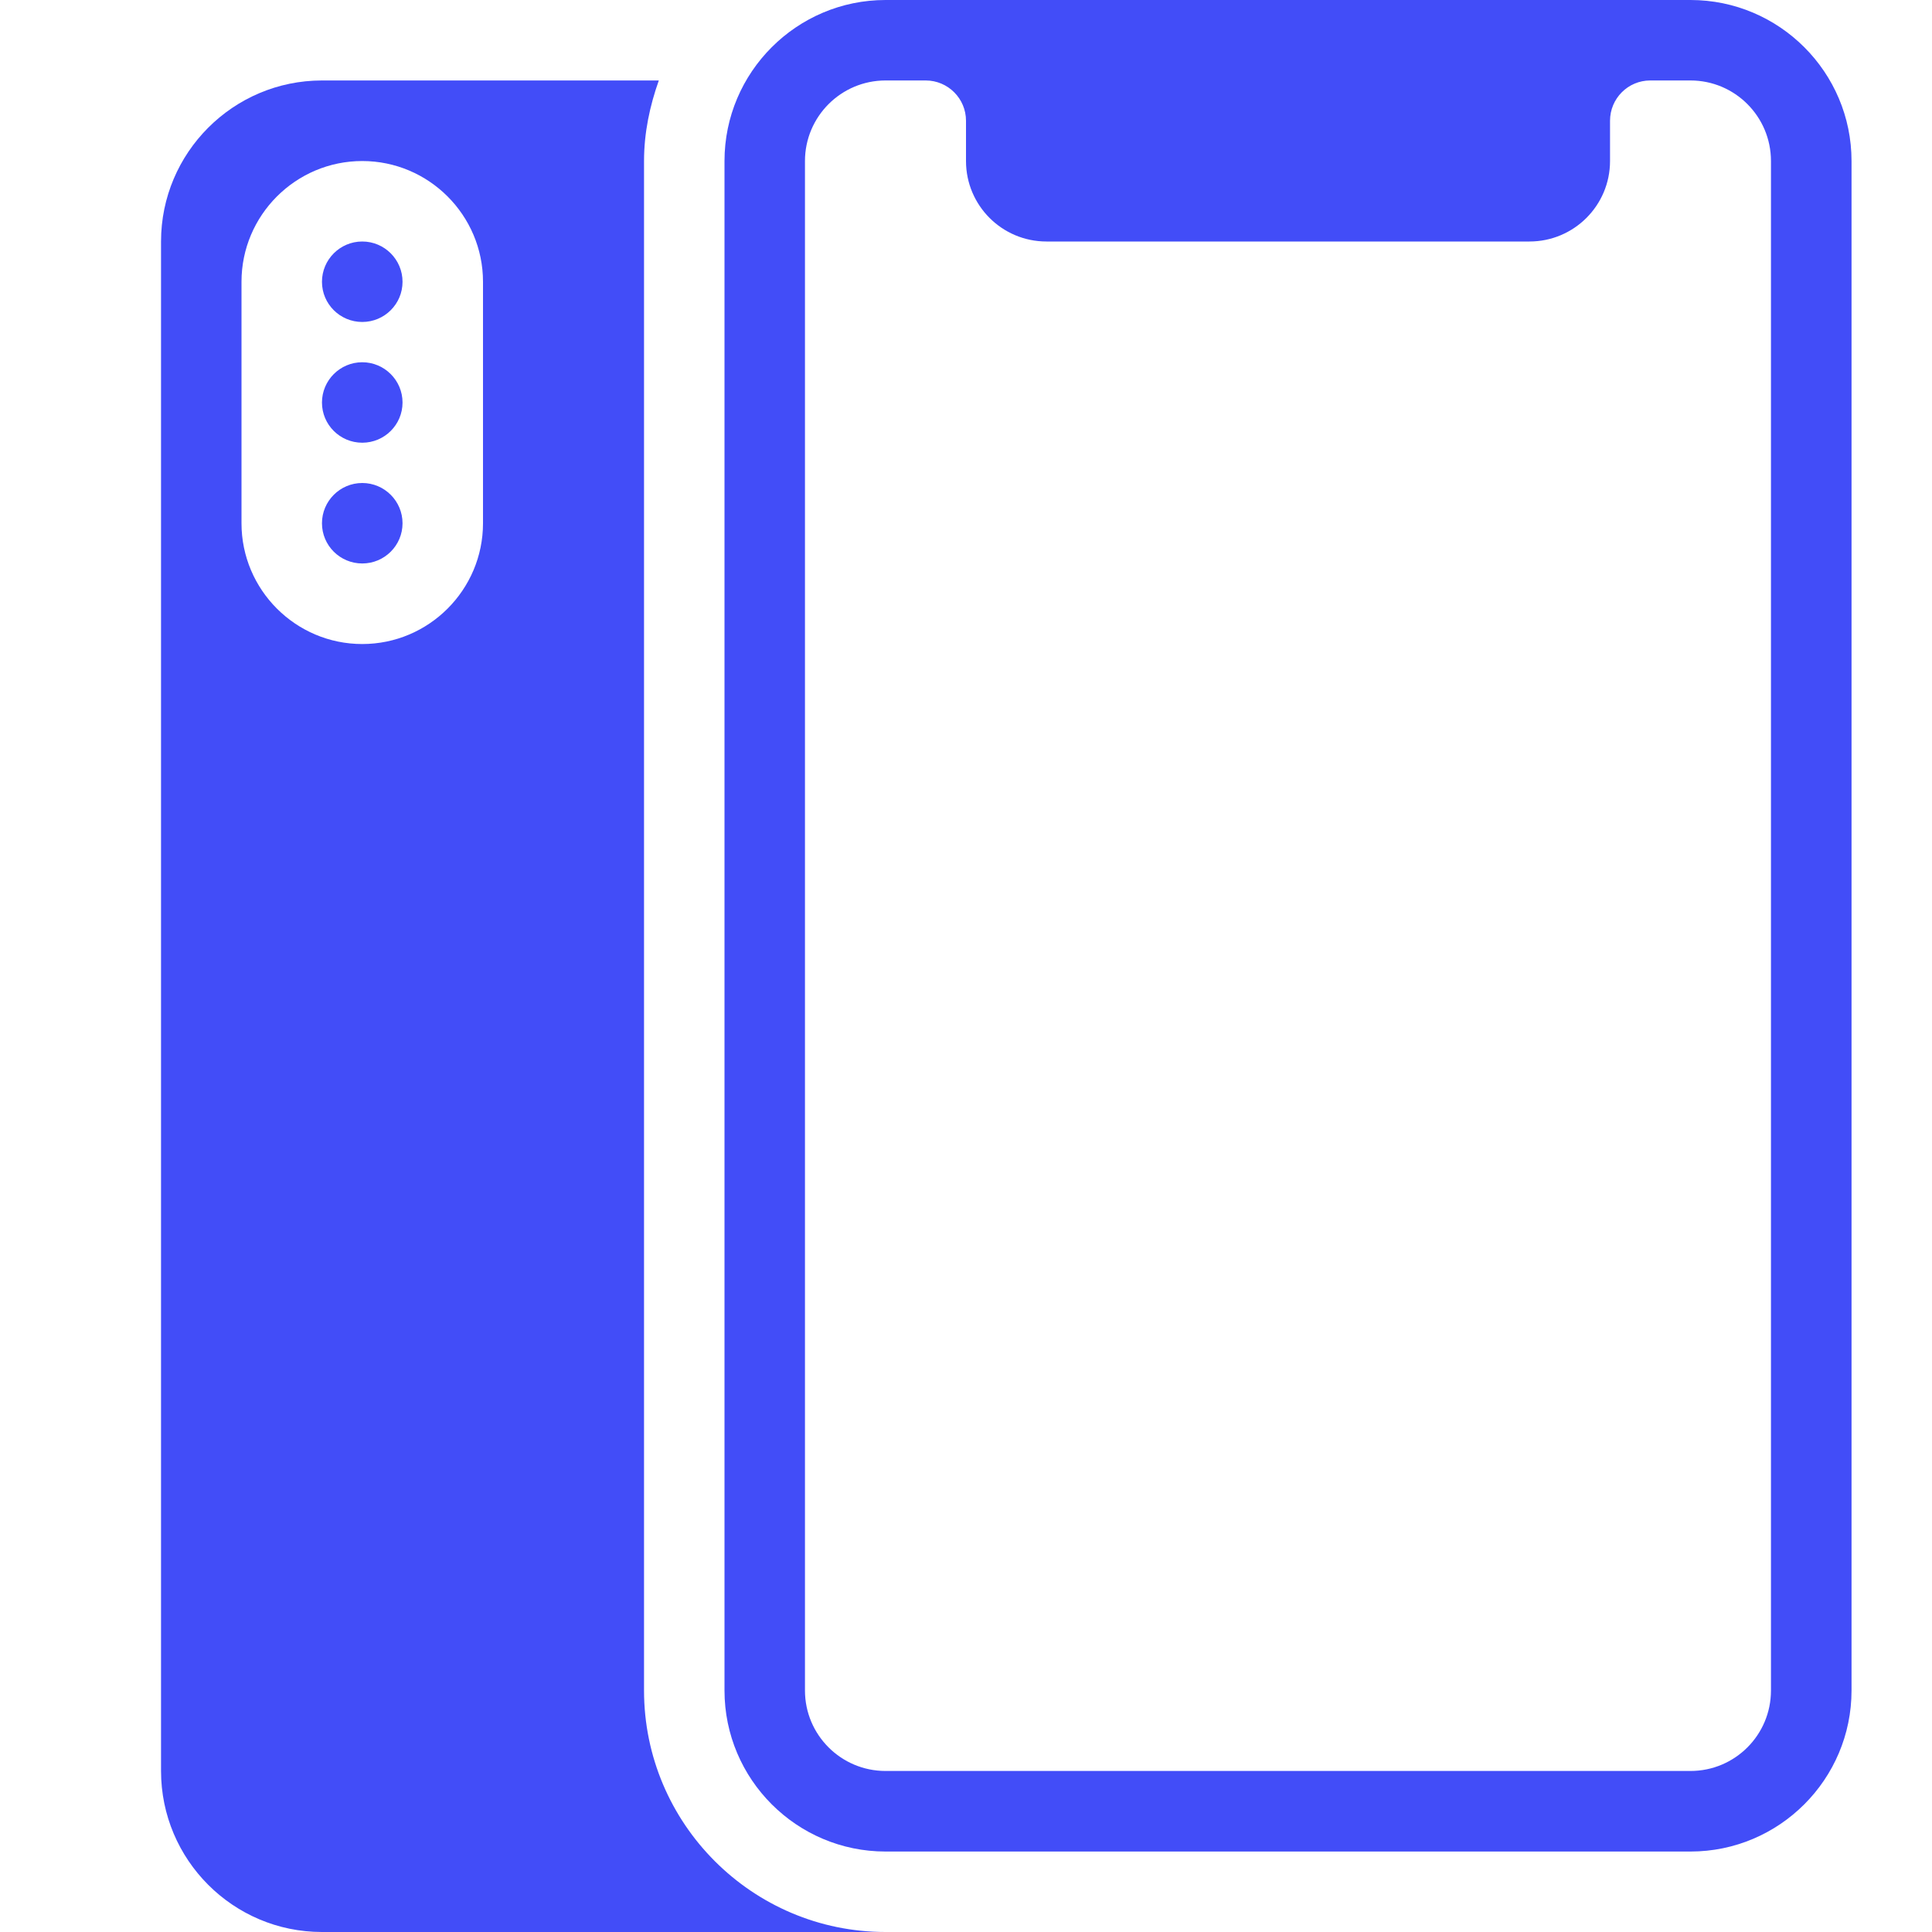
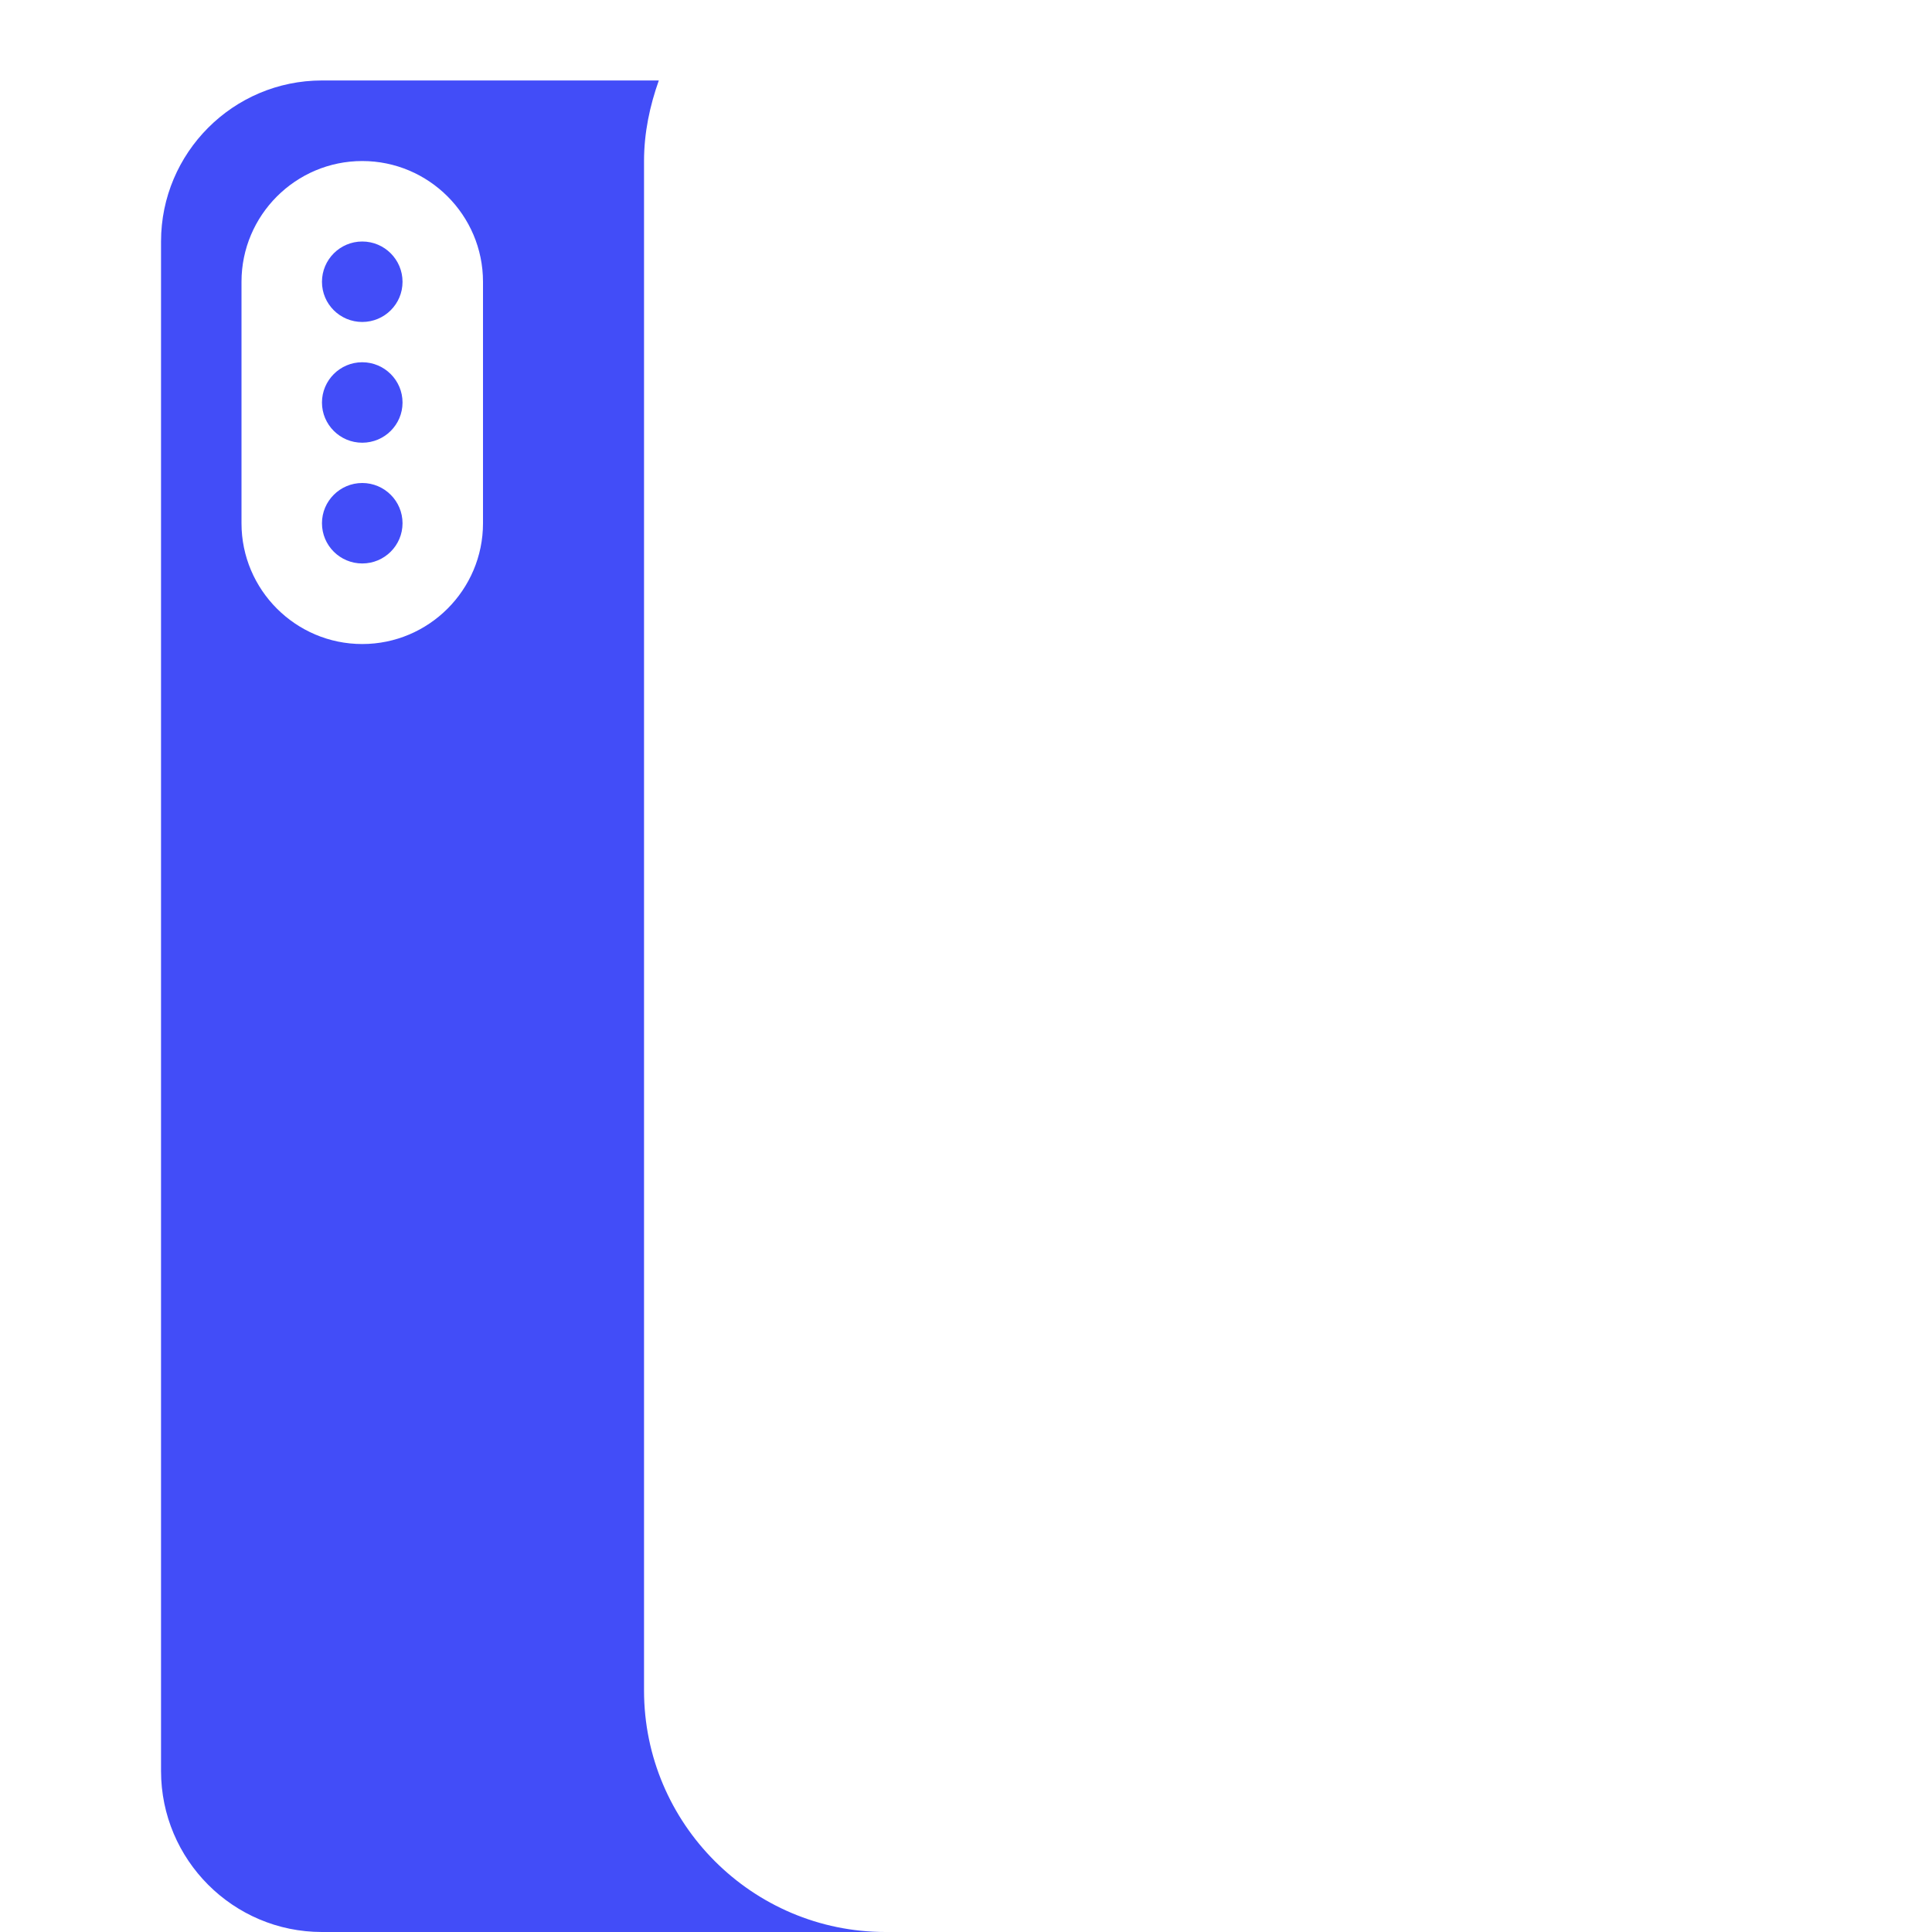
<svg xmlns="http://www.w3.org/2000/svg" fill="none" viewBox="0 0 20 20" height="20" width="20">
  <path fill="#424DF8" d="M6.667 17.5V1.667C6.667 1.373 6.727 1.095 6.82 0.833H3.333C2.414 0.833 1.667 1.581 1.667 2.5V18.333C1.667 19.253 2.414 20 3.333 20H9.167C7.788 20 6.667 18.878 6.667 17.5ZM5 5.417C5 6.106 4.439 6.667 3.75 6.667C3.061 6.667 2.5 6.106 2.5 5.417V2.917C2.5 2.228 3.061 1.667 3.75 1.667C4.439 1.667 5 2.228 5 2.917V5.417Z" />
  <path fill="#424DF8" d="M3.75 3.333C3.98 3.333 4.167 3.147 4.167 2.917C4.167 2.687 3.98 2.5 3.75 2.5C3.52 2.5 3.333 2.687 3.333 2.917C3.333 3.147 3.52 3.333 3.75 3.333Z" />
  <path fill="#424DF8" d="M3.75 5.833C3.98 5.833 4.167 5.647 4.167 5.417C4.167 5.187 3.98 5 3.75 5C3.52 5 3.333 5.187 3.333 5.417C3.333 5.647 3.52 5.833 3.75 5.833Z" />
  <path fill="#424DF8" d="M3.75 4.583C3.98 4.583 4.167 4.397 4.167 4.167C4.167 3.937 3.98 3.75 3.75 3.75C3.52 3.75 3.333 3.937 3.333 4.167C3.333 4.397 3.52 4.583 3.75 4.583Z" />
-   <path fill="#424DF8" d="M17.5 0H9.167C8.248 0 7.5 0.748 7.5 1.667V17.5C7.5 18.419 8.248 19.167 9.167 19.167H17.5C18.419 19.167 19.167 18.419 19.167 17.5V1.667C19.167 0.748 18.419 0 17.5 0ZM18.333 17.5C18.333 17.96 17.96 18.333 17.5 18.333H9.167C8.707 18.333 8.333 17.96 8.333 17.5V1.667C8.333 1.207 8.707 0.833 9.167 0.833H9.583C9.813 0.833 10 1.02 10 1.25V1.667C10 2.127 10.373 2.5 10.833 2.5H15.833C16.293 2.5 16.667 2.127 16.667 1.667V1.25C16.667 1.02 16.853 0.833 17.083 0.833H17.5C17.96 0.833 18.333 1.207 18.333 1.667V17.5Z" />
</svg>